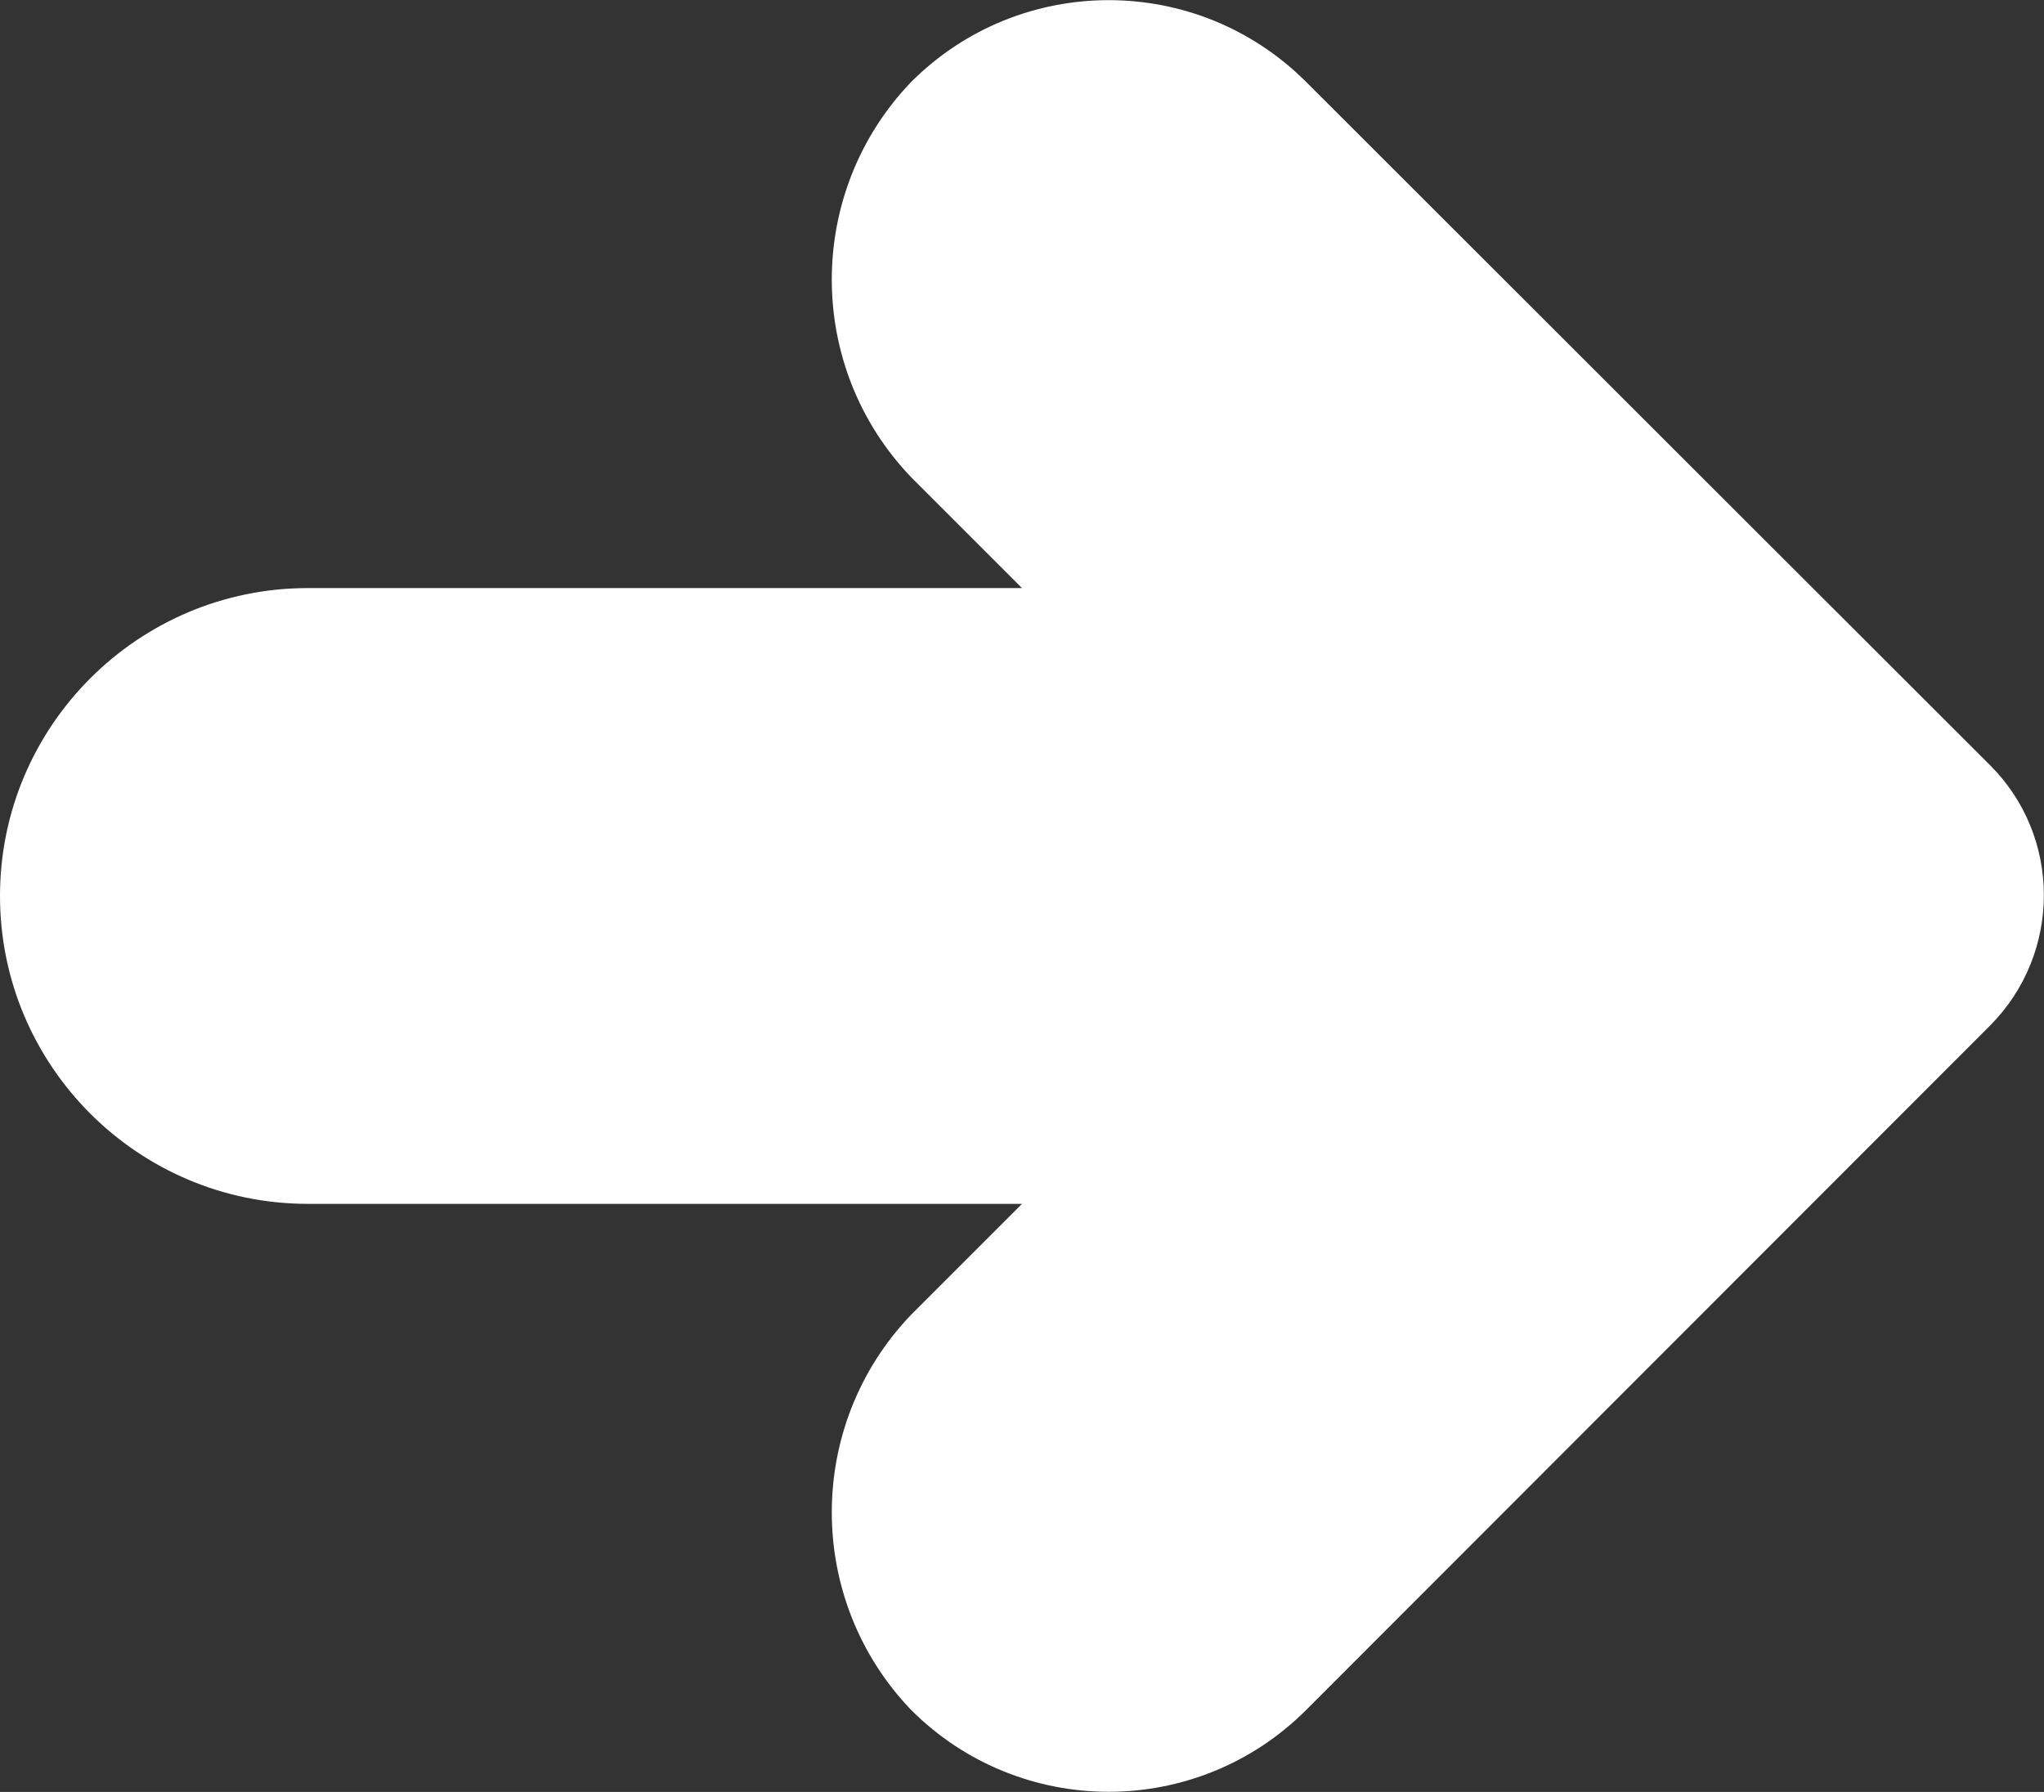
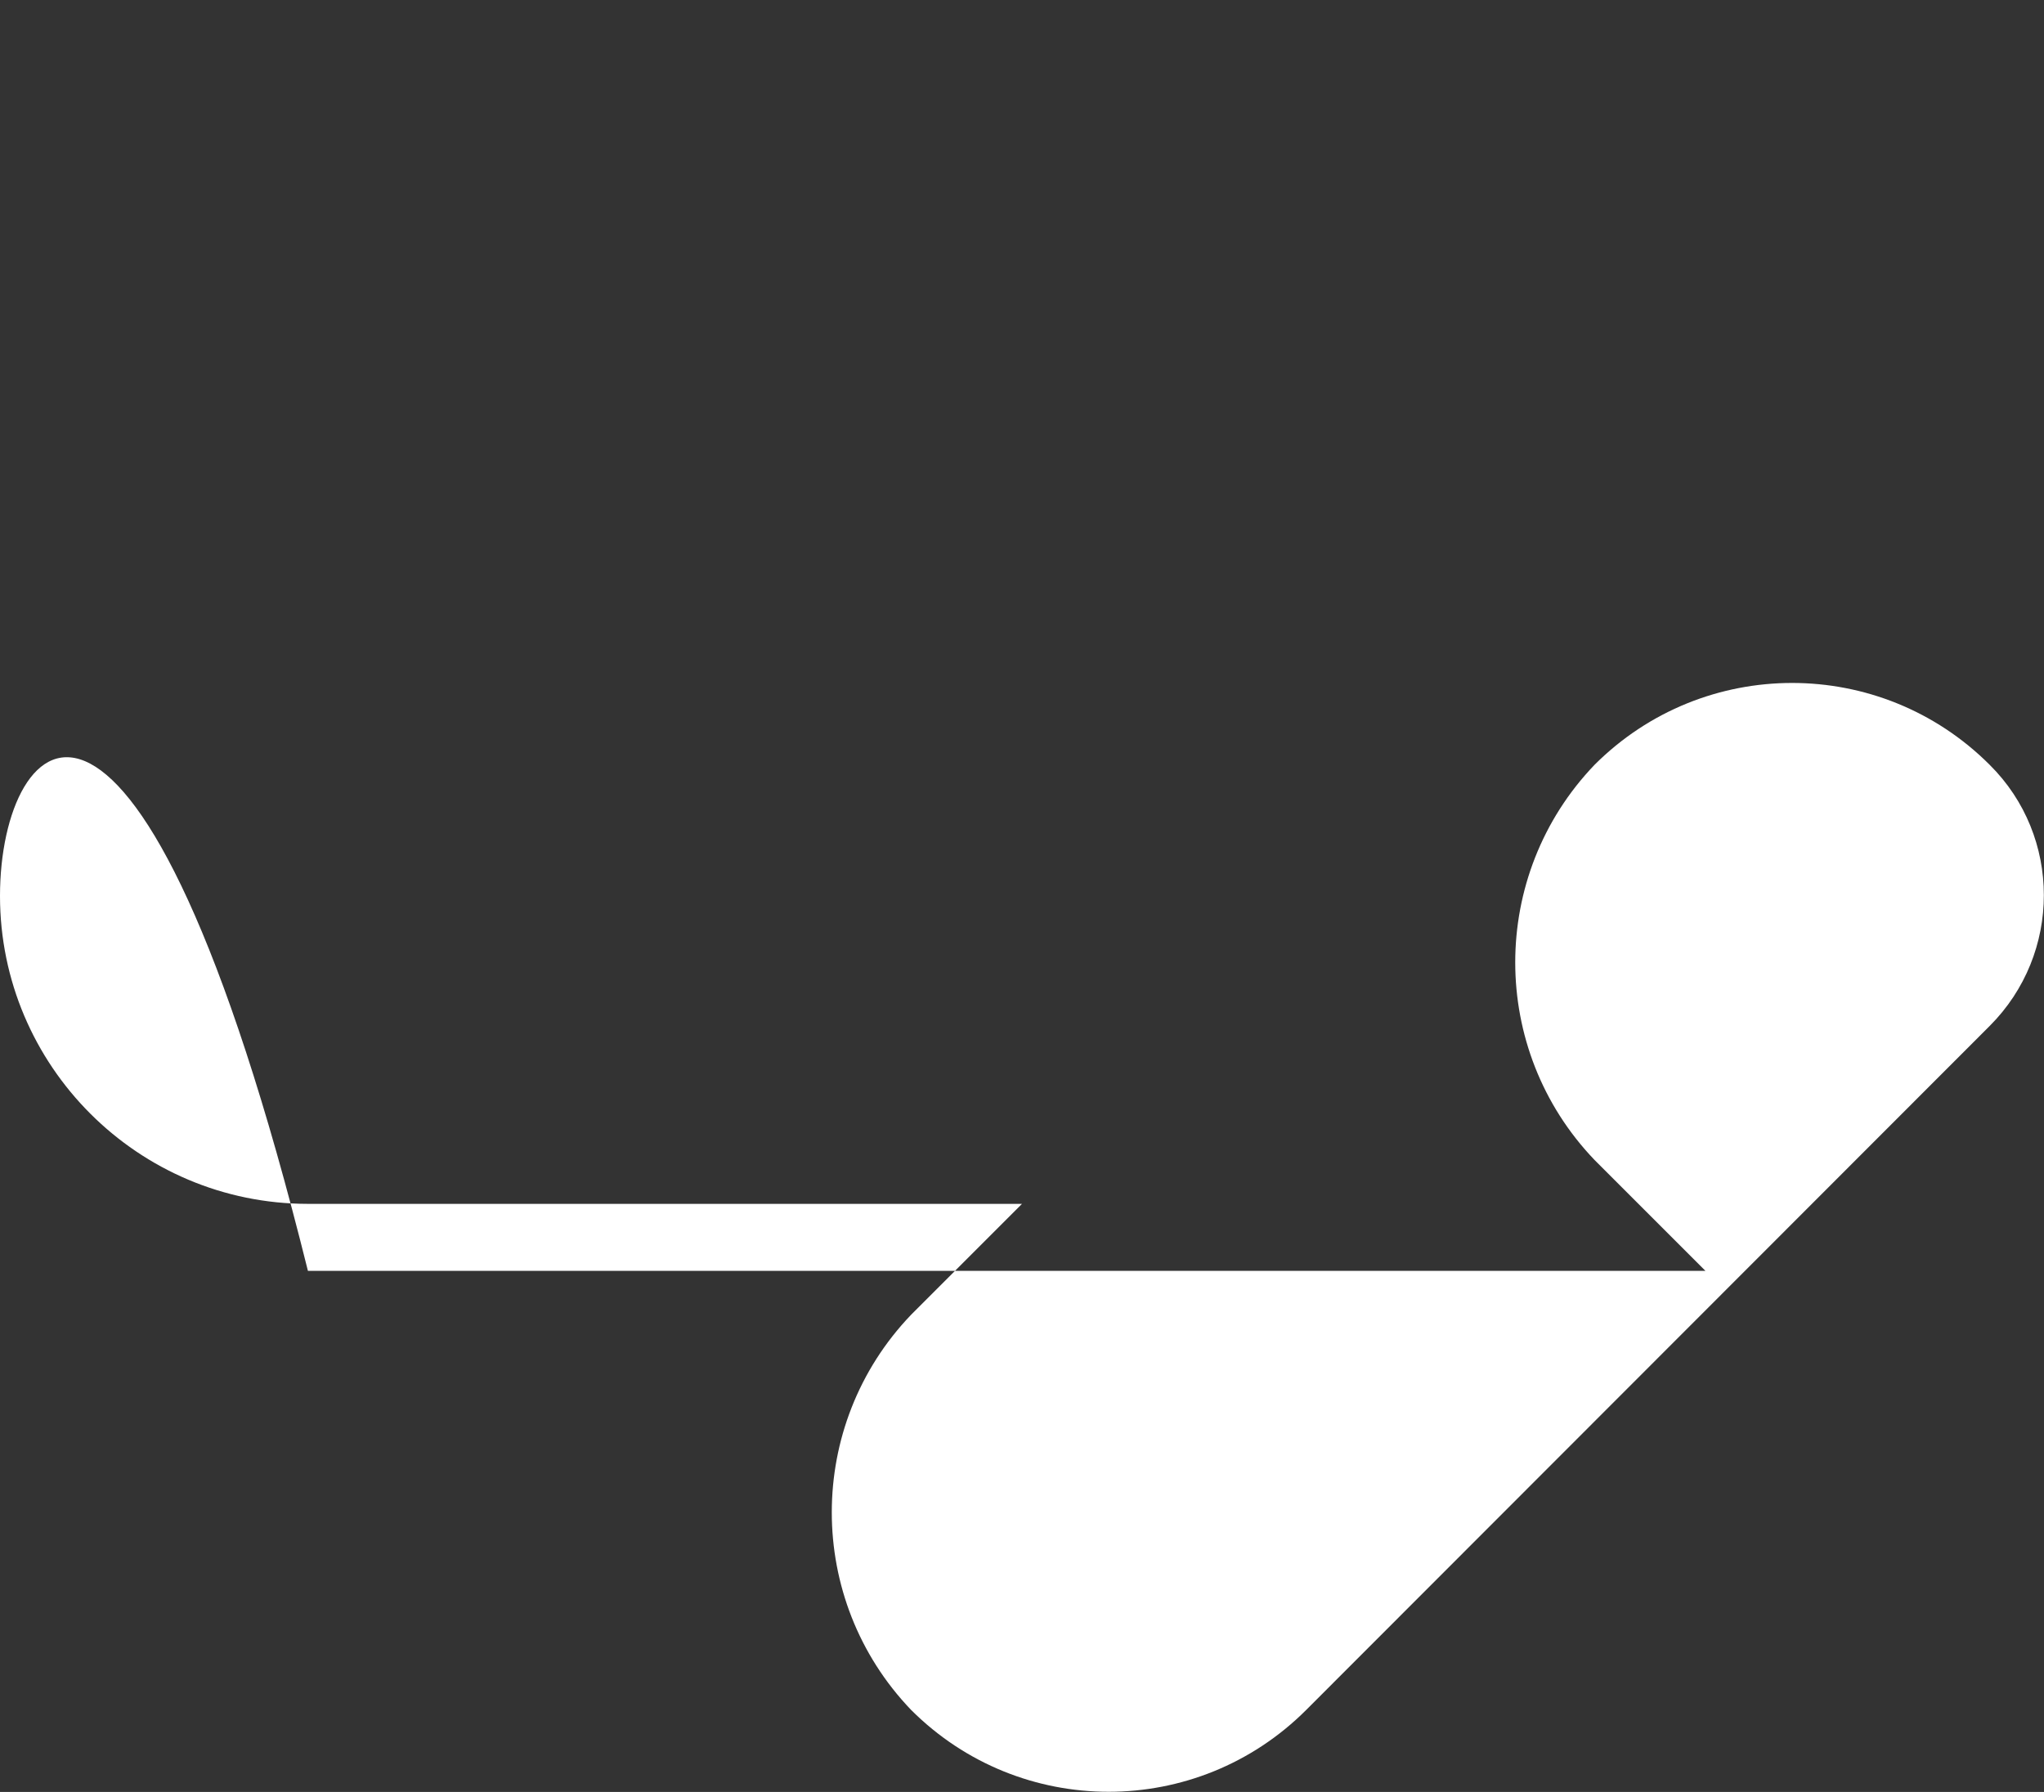
<svg xmlns="http://www.w3.org/2000/svg" version="1.1" id="Capa_1" x="0px" y="0px" viewBox="0 0 353.8 310.2" style="enable-background:new 0 0 353.8 310.2;" xml:space="preserve">
  <rect x="0" y="0" width="353.8" height="310.2" fill="#333333" stroke="none" />
  <style type="text/css">
	.st0{fill:#FFFFFF;}
</style>
-   <path class="st0" d="M344.4,177.6c12.5-12.5,12.5-32.8,0-45.2L226.1,14.2c-18.9-18.9-49.5-18.9-68.4,0c-18.3,19.1-18.3,49.3,0,68.4  l19.2,19.2H53.3C23.9,101.8,0,125.7,0,155.1s23.9,53.3,53.3,53.3h123.6l-19.2,19.2c-18.3,19.1-18.3,49.3,0,68.4  c18.9,18.9,49.5,18.9,68.4,0L344.4,177.6z" />
+   <path class="st0" d="M344.4,177.6c12.5-12.5,12.5-32.8,0-45.2c-18.9-18.9-49.5-18.9-68.4,0c-18.3,19.1-18.3,49.3,0,68.4  l19.2,19.2H53.3C23.9,101.8,0,125.7,0,155.1s23.9,53.3,53.3,53.3h123.6l-19.2,19.2c-18.3,19.1-18.3,49.3,0,68.4  c18.9,18.9,49.5,18.9,68.4,0L344.4,177.6z" />
</svg>